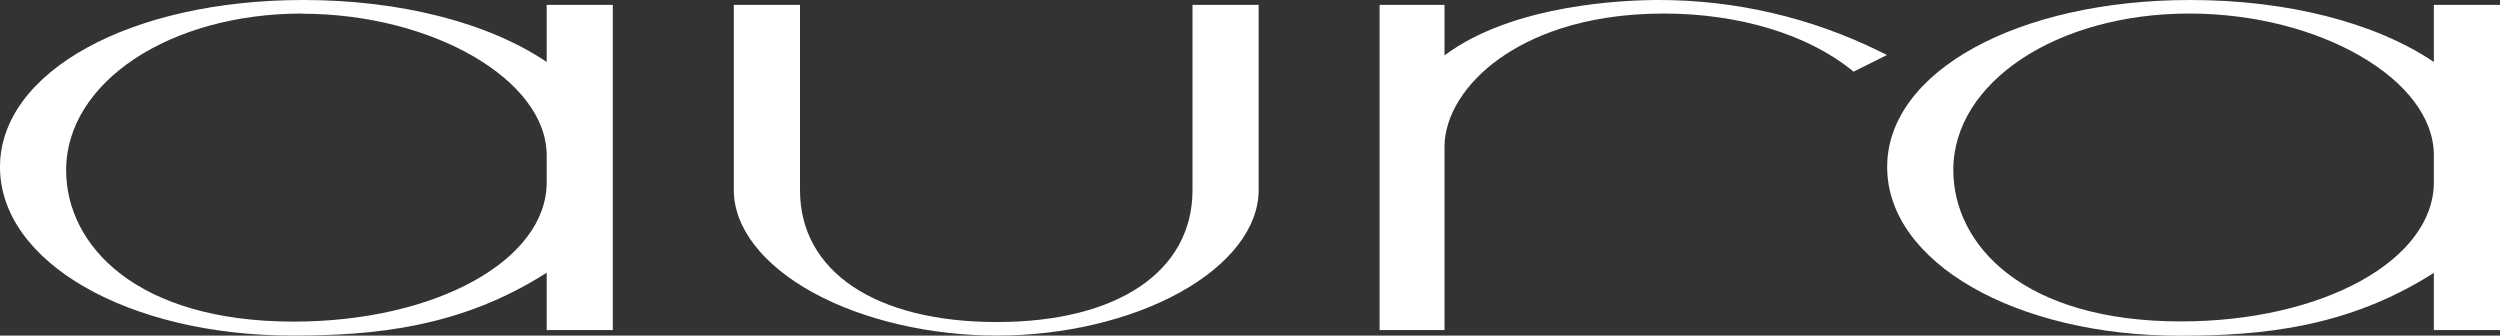
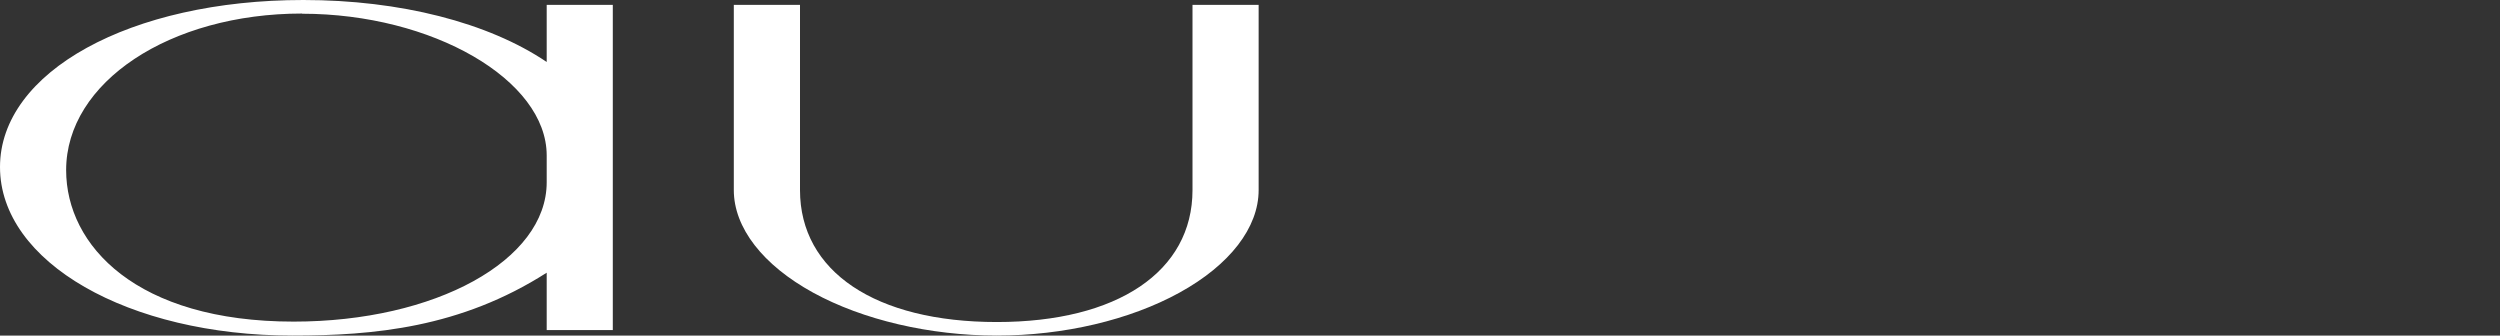
<svg xmlns="http://www.w3.org/2000/svg" width="149" height="20" viewBox="0 0 149 20" fill="none">
  <rect x="0" y="0" width="149" height="20" fill="#333333" stroke="none" />
  <g clip-path="url(#clip0_167_2102)">
    <path d="M32.583 3.694C29.101 1.343 23.849 0 18.08 0C7.774 0 0 4.276 0 9.954C0 15.632 7.654 20 17.425 20C22.262 20 27.441 19.54 32.583 16.253V19.673H36.523V0.292H32.583V3.694ZM18.007 0.818C25.772 0.818 32.583 4.764 32.583 9.263V10.867C32.583 15.512 25.958 19.168 17.498 19.168C8.133 19.168 3.942 14.634 3.942 10.139C3.942 4.902 10.12 0.807 18.007 0.807V0.818Z" fill="white" />
    <path d="M71.073 11.329C71.073 16.18 66.603 19.193 59.412 19.193C52.173 19.193 47.68 16.18 47.68 11.329V0.292H43.735V11.329C43.735 13.568 45.46 15.797 48.461 17.441C51.43 19.069 55.421 20 59.412 20C63.403 20 67.341 19.069 70.298 17.441C73.295 15.793 75.015 13.566 75.015 11.329V0.292H71.073V11.329Z" fill="white" />
-     <path d="M98.848 1.28927e-05C96.856 1.28927e-05 90.184 0.243 86.093 3.3V0.292H82.224V19.673H86.093V8.744C86.093 6.908 87.324 4.939 89.385 3.479C91.107 2.261 94.202 0.807 99.167 0.807C103.62 0.807 107.702 2.037 110.363 4.181L110.473 4.271L112.466 3.278L112.065 3.081C107.956 1.05 103.432 -0.004 98.848 1.28927e-05Z" fill="white" />
-     <path d="M145.058 0.292V3.694C141.576 1.343 136.323 0 130.555 0C120.249 0 112.475 4.276 112.475 9.954C112.475 15.632 120.129 20.009 129.9 20.009C134.736 20.009 139.916 19.549 145.058 16.262V19.673H149V0.292H145.058ZM130.482 0.807C138.247 0.807 145.058 4.753 145.058 9.252V10.856C145.058 15.501 138.433 19.157 129.973 19.157C120.607 19.157 116.417 14.623 116.417 10.128C116.417 4.902 122.595 0.807 130.482 0.807Z" fill="white" />
  </g>
  <defs>
    <clipPath id="clip0_167_2102">
      <rect width="149" height="20" fill="white" />
    </clipPath>
  </defs>
</svg>